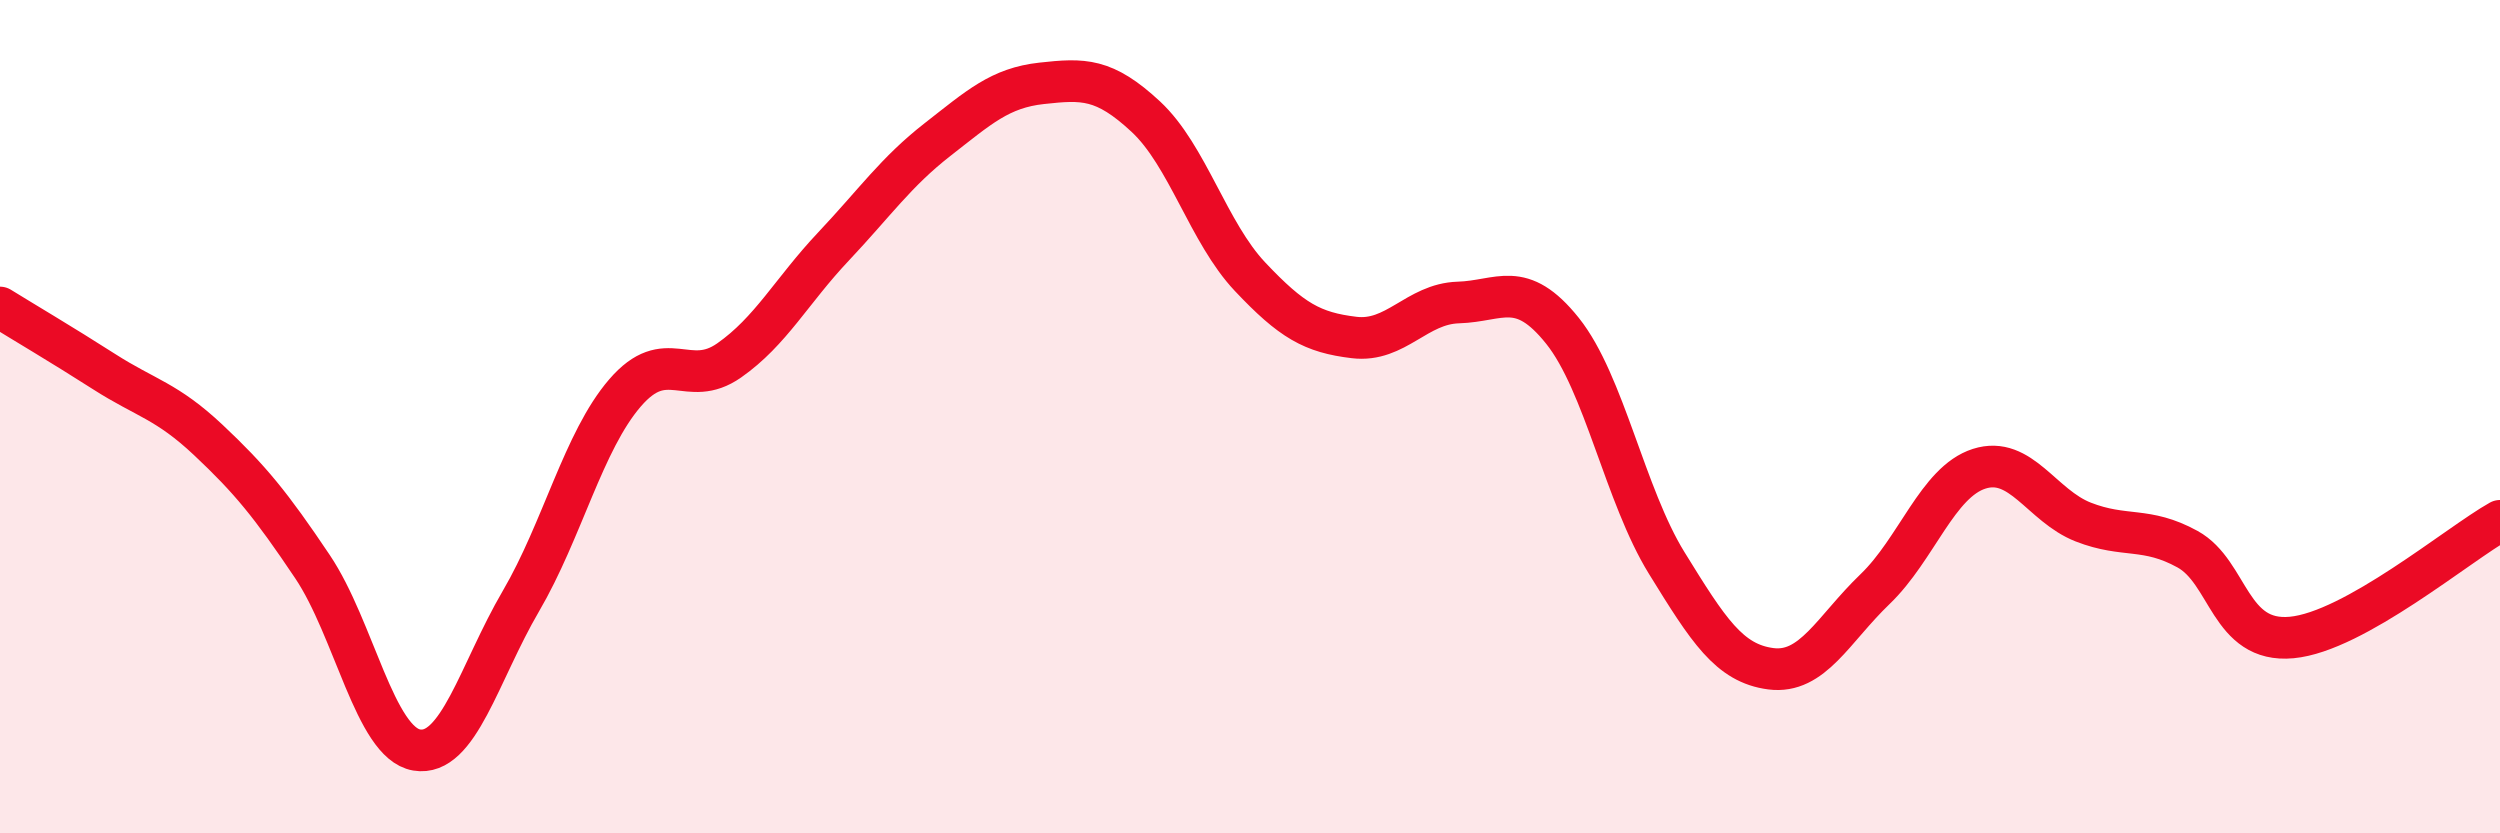
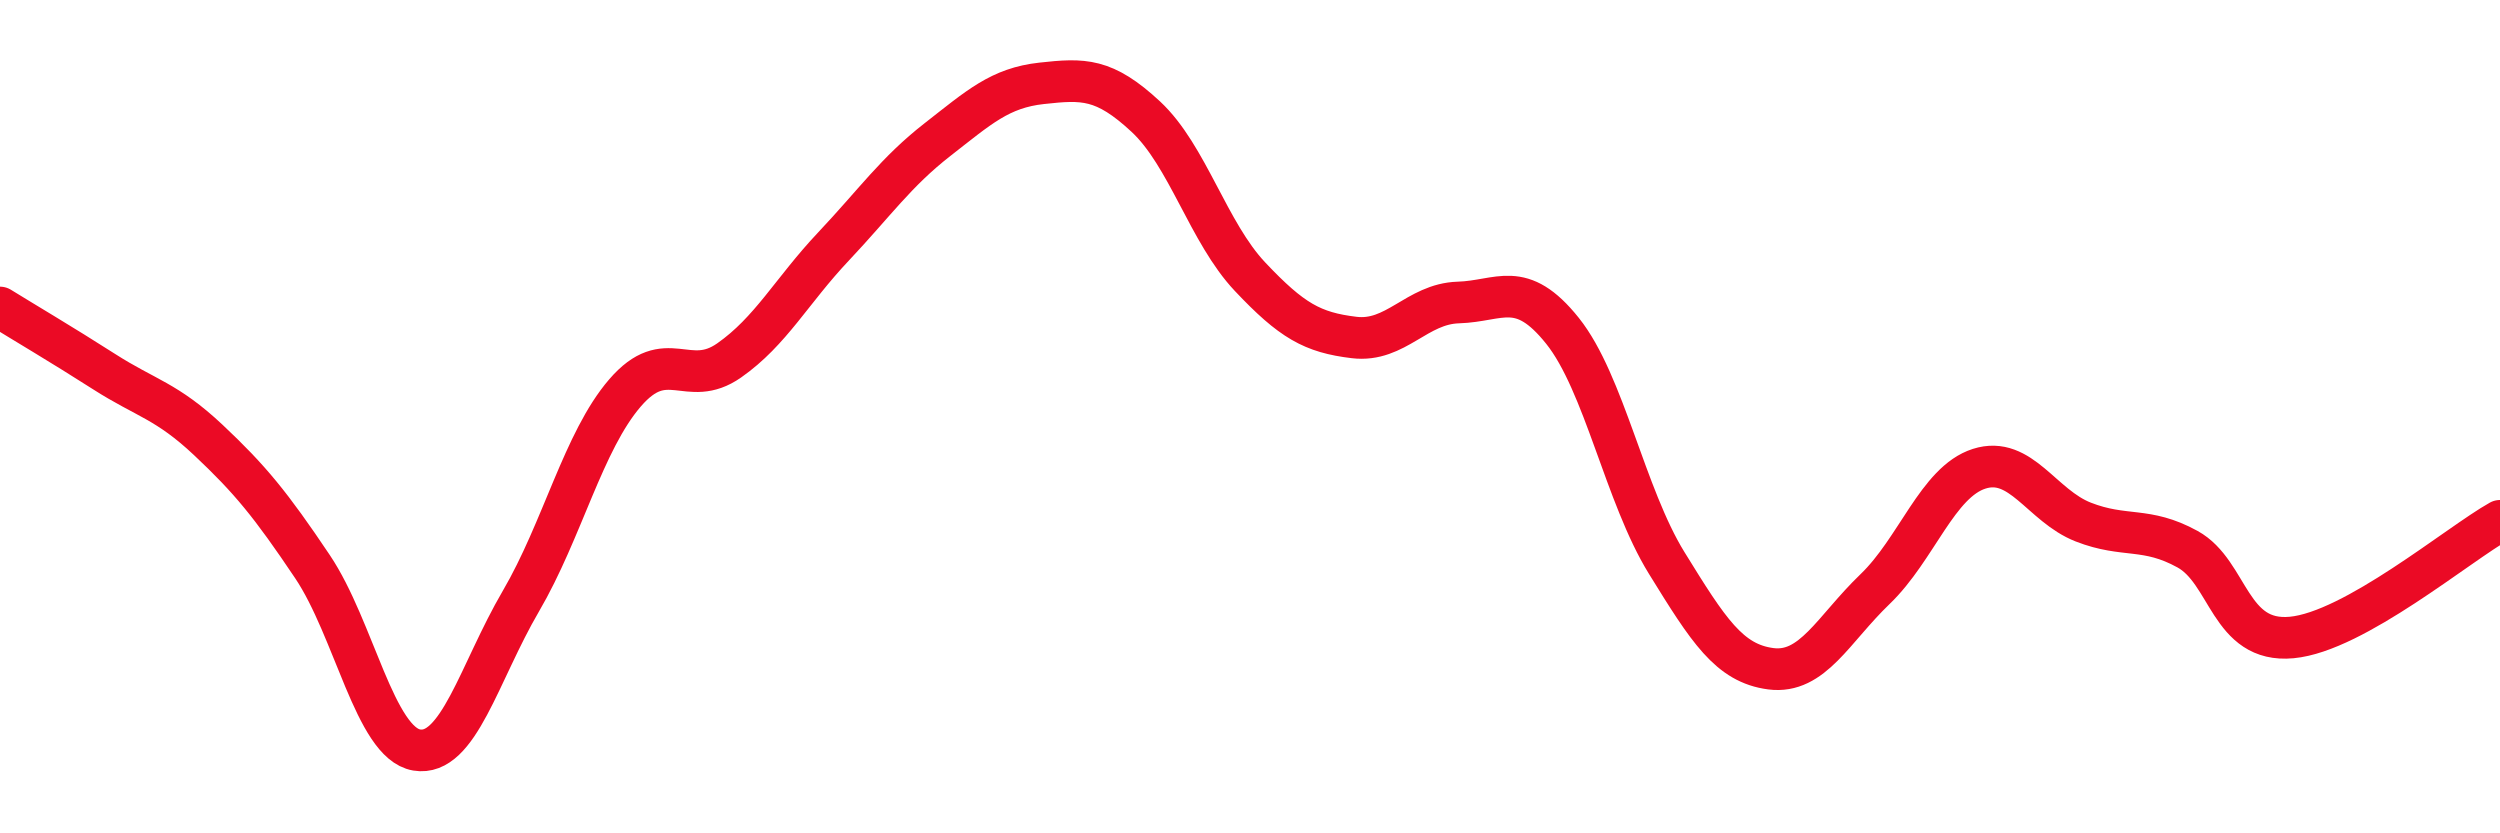
<svg xmlns="http://www.w3.org/2000/svg" width="60" height="20" viewBox="0 0 60 20">
-   <path d="M 0,7.38 C 0.5,7.69 1.5,8.28 2.5,8.92 C 3.5,9.56 4,9.62 5,10.56 C 6,11.5 6.5,12.11 7.5,13.6 C 8.5,15.09 9,17.83 10,18 C 11,18.17 11.5,16.14 12.5,14.43 C 13.5,12.72 14,10.59 15,9.43 C 16,8.27 16.5,9.35 17.5,8.65 C 18.5,7.95 19,6.98 20,5.92 C 21,4.86 21.5,4.13 22.5,3.35 C 23.5,2.57 24,2.11 25,2 C 26,1.89 26.5,1.87 27.5,2.8 C 28.5,3.73 29,5.58 30,6.64 C 31,7.7 31.5,7.98 32.5,8.1 C 33.5,8.22 34,7.29 35,7.26 C 36,7.23 36.5,6.69 37.5,7.94 C 38.5,9.19 39,11.89 40,13.51 C 41,15.13 41.5,15.92 42.5,16.05 C 43.5,16.18 44,15.1 45,14.14 C 46,13.18 46.5,11.57 47.5,11.25 C 48.5,10.93 49,12.14 50,12.53 C 51,12.92 51.5,12.63 52.5,13.18 C 53.5,13.73 53.5,15.44 55,15.3 C 56.5,15.16 59,13.06 60,12.5L60 20L0 20Z" fill="#EB0A25" opacity="0.1" stroke-linecap="round" stroke-linejoin="round" />
  <path d="M 0,7.38 C 0.5,7.69 1.5,8.28 2.5,8.92 C 3.5,9.56 4,9.62 5,10.56 C 6,11.5 6.5,12.11 7.5,13.6 C 8.5,15.09 9,17.83 10,18 C 11,18.17 11.5,16.14 12.5,14.43 C 13.5,12.72 14,10.59 15,9.43 C 16,8.27 16.5,9.35 17.5,8.65 C 18.5,7.95 19,6.98 20,5.92 C 21,4.86 21.5,4.13 22.5,3.35 C 23.5,2.57 24,2.11 25,2 C 26,1.89 26.5,1.87 27.5,2.8 C 28.5,3.73 29,5.58 30,6.64 C 31,7.7 31.5,7.98 32.5,8.1 C 33.5,8.22 34,7.29 35,7.26 C 36,7.23 36.5,6.69 37.5,7.94 C 38.5,9.19 39,11.89 40,13.51 C 41,15.13 41.5,15.92 42.5,16.05 C 43.5,16.18 44,15.1 45,14.14 C 46,13.18 46.5,11.57 47.5,11.25 C 48.5,10.93 49,12.14 50,12.53 C 51,12.92 51.5,12.63 52.5,13.18 C 53.5,13.73 53.5,15.44 55,15.3 C 56.5,15.16 59,13.06 60,12.5" stroke="#EB0A25" stroke-width="1" fill="none" stroke-linecap="round" stroke-linejoin="round" />
</svg>